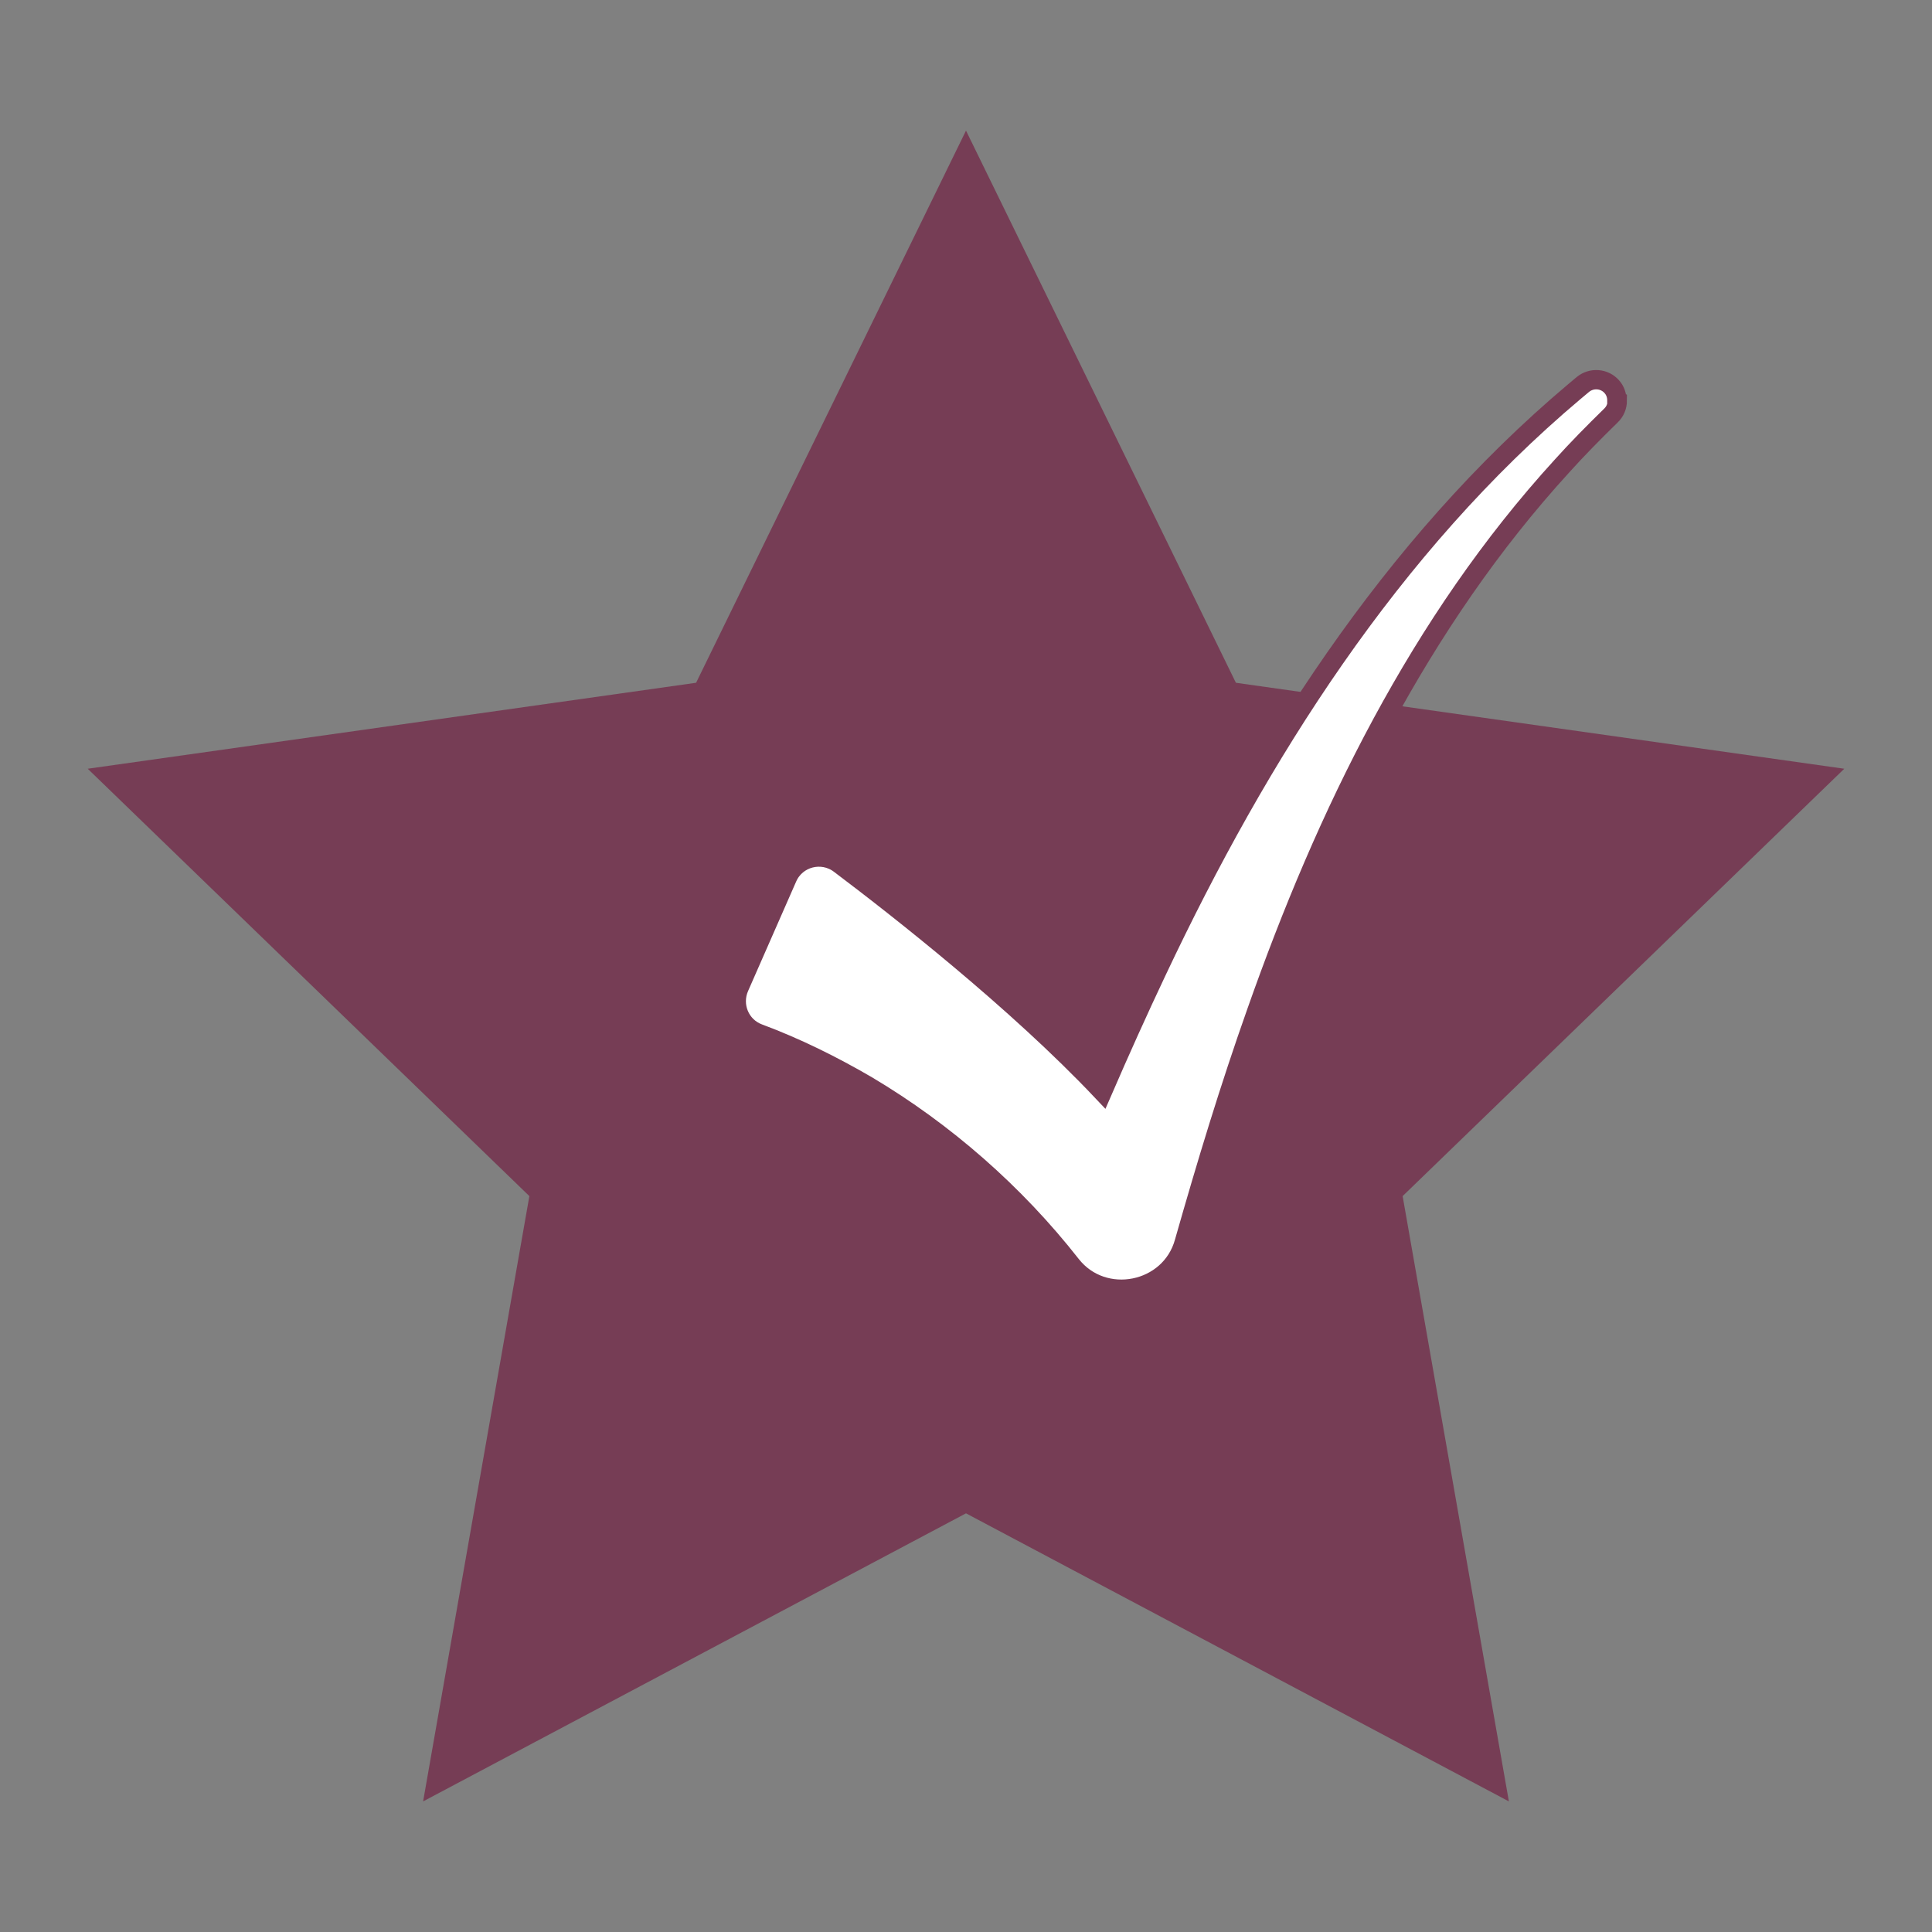
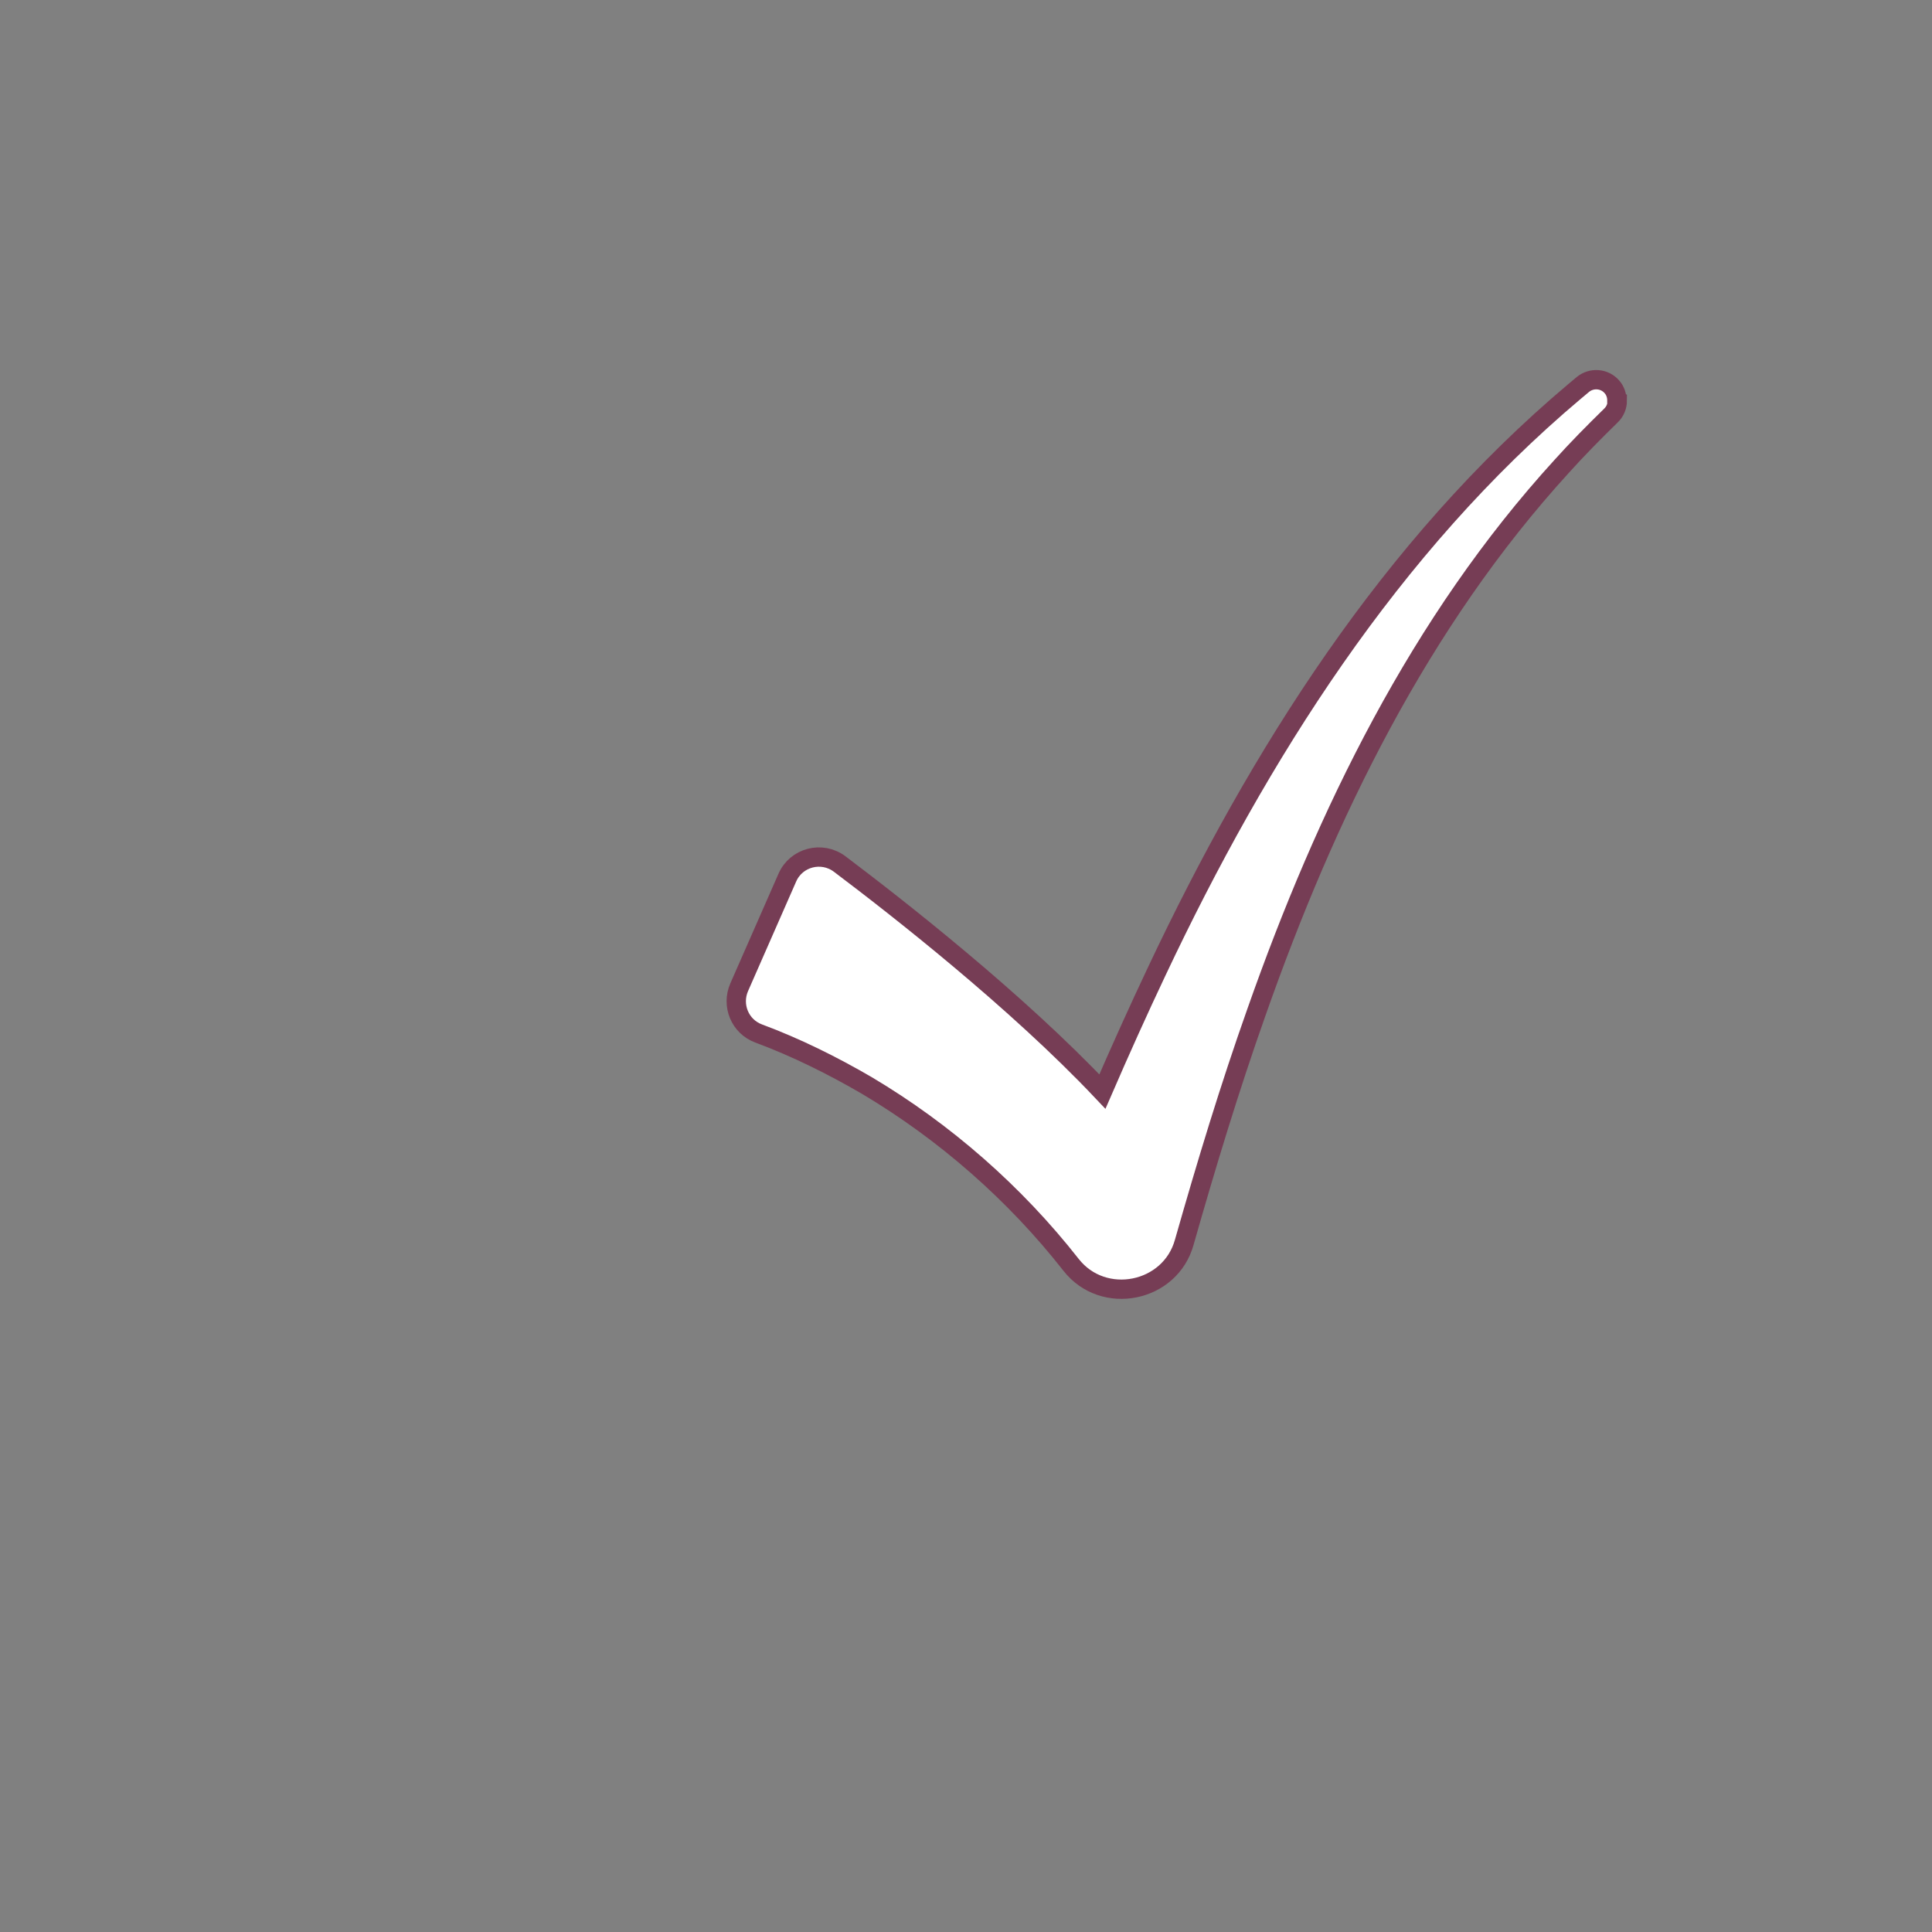
<svg xmlns="http://www.w3.org/2000/svg" id="Réteg_1" version="1.1" viewBox="0 0 100 100">
  <rect x="0" y="0" width="100" height="100" fill="#808080" stroke="none" />
  <defs>
    <style>
      .st0 {
        fill: #fff;
        stroke: #763d55;
        stroke-miterlimit: 10;
      }

      .st1 {
        fill: #763d55;
      }
    </style>
  </defs>
-   <polygon class="st1" points="50 6.76 63.97 35.34 95.46 39.79 72.6 61.91 78.1 93.24 50 78.33 21.9 93.24 27.4 61.91 4.54 39.79 36.03 35.34 50 6.76" />
  <path class="st0" d="M83.71,20.74c0,.28-.11.56-.33.77-.87.85-1.76,1.75-2.54,2.62-7.36,8.06-12.2,18.01-15.8,28.24-1.39,3.92-2.6,7.91-3.74,11.92-.72,2.62-4.19,3.31-5.86,1.18-2.9-3.7-6.54-6.89-10.58-9.29-1.77-1.03-3.66-1.97-5.6-2.69-.96-.36-1.41-1.45-1-2.39.71-1.61,1.75-3.98,2.49-5.67.46-1.06,1.79-1.4,2.71-.71,3.01,2.27,9.15,7.07,13.6,11.78.91-2.1,1.85-4.19,2.83-6.26,5.28-11.18,12.07-21.95,21.61-29.98,0,0,.19-.16.43-.36.45-.37,1.12-.32,1.5.12.18.2.26.46.26.71Z" />
</svg>